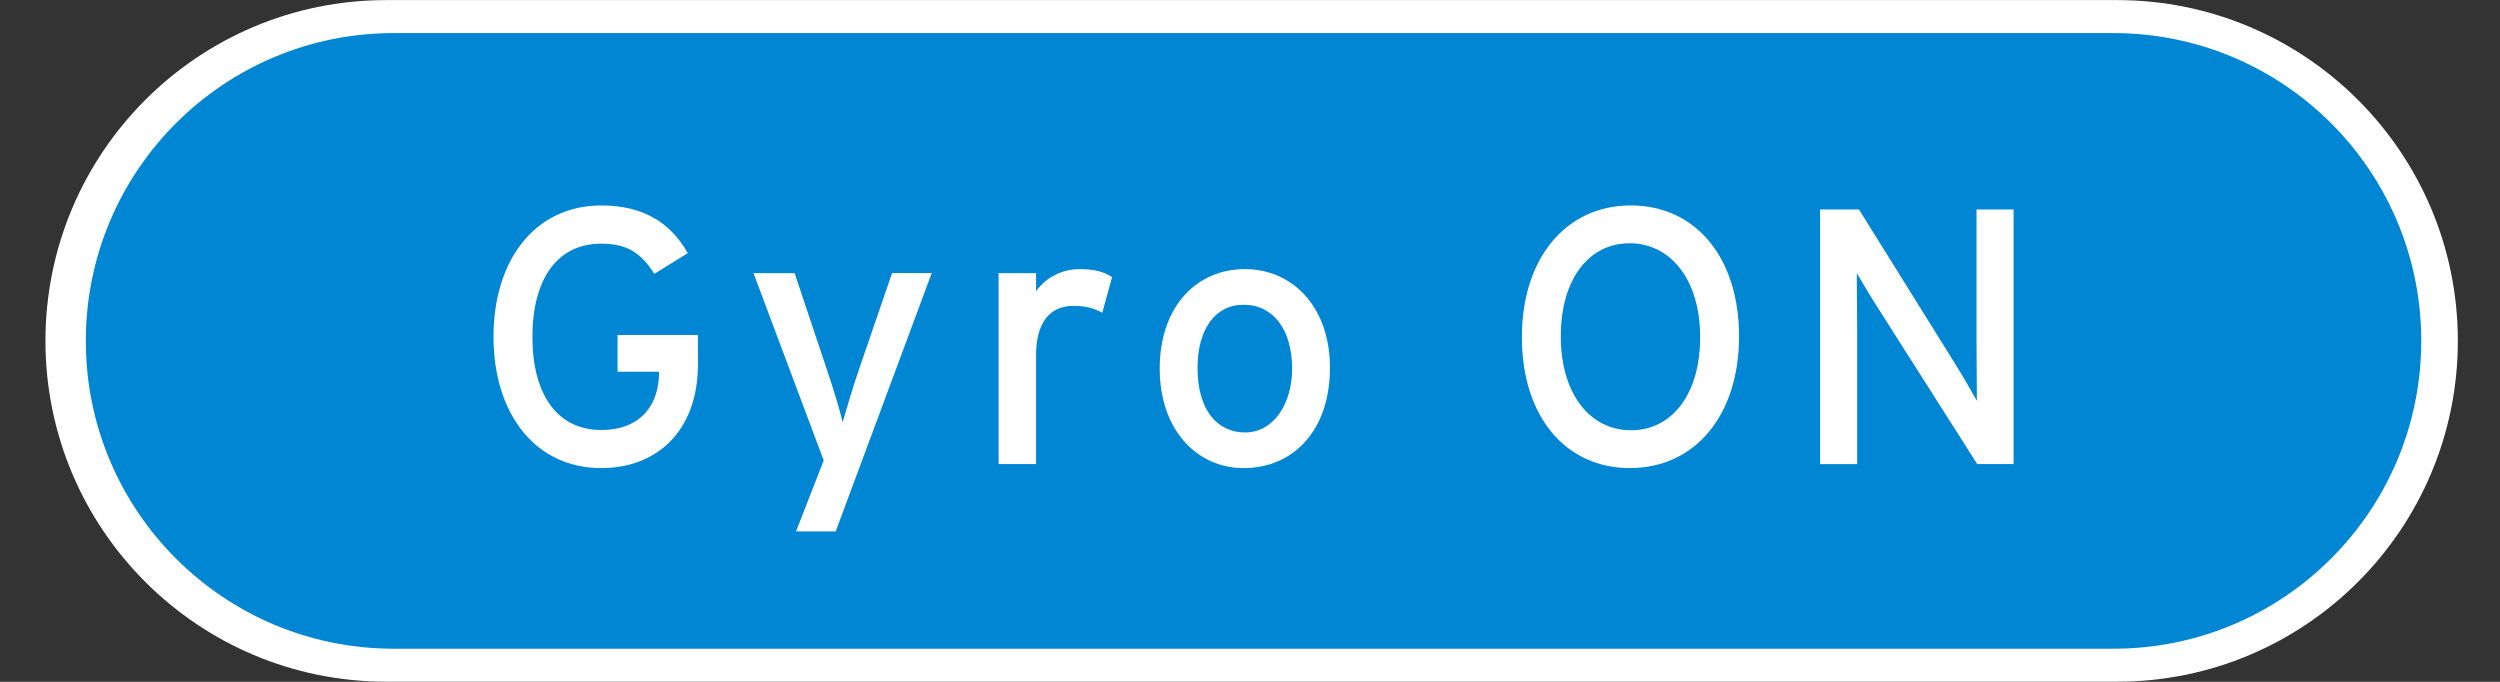
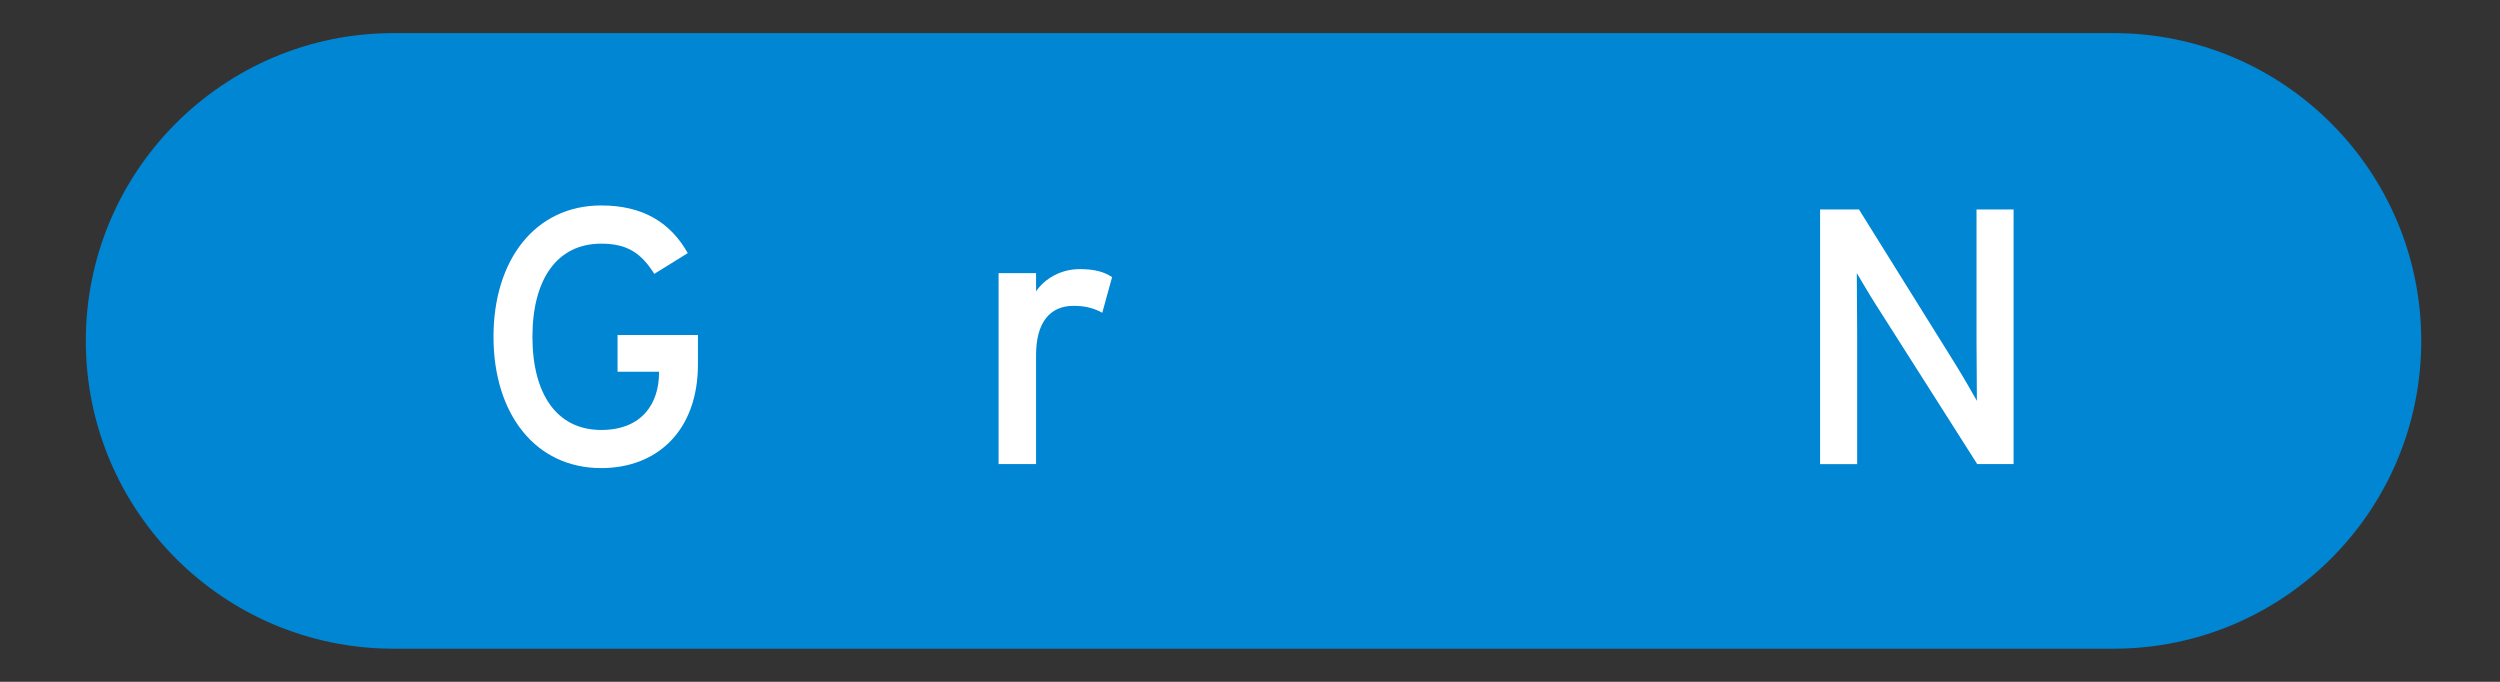
<svg xmlns="http://www.w3.org/2000/svg" version="1.1" id="レイヤー_1" x="0px" y="0px" width="110px" height="30px" viewBox="0 0 110 30" enable-background="new 0 0 110 30" xml:space="preserve">
  <rect x="0" y="0" width="110" height="30" fill="#333333" stroke="none" />
-   <path fill="#FFFFFF" d="M108.145,15c0,8.281-6.713,14.995-14.994,14.995H16.994C8.713,29.995,2,23.281,2,15l0,0  C2,6.719,8.713,0.004,16.994,0.004h76.154C101.432,0.005,108.145,6.719,108.145,15L108.145,15z" />
  <path fill="#0086D3" d="M106.535,15c0,7.48-6.063,13.543-13.544,13.543H17.319C9.839,28.543,3.776,22.48,3.776,15l0,0  c0-7.481,6.063-13.544,13.543-13.544h75.672C100.473,1.457,106.535,7.519,106.535,15L106.535,15z" />
  <g>
    <path fill="#FFFFFF" d="M26.452,20.596c-2.897,0-4.738-2.385-4.738-5.778s1.841-5.778,4.738-5.778c1.825,0,3.041,0.736,3.81,2.097   l-1.473,0.913c-0.576-0.913-1.185-1.329-2.337-1.329c-1.953,0-3.025,1.585-3.025,4.098c0,2.515,1.072,4.099,3.025,4.099   c1.825,0,2.545-1.201,2.545-2.514v-0.048h-1.825v-1.617h3.537v1.297C30.709,18.916,28.949,20.596,26.452,20.596z" />
-     <path fill="#FFFFFF" d="M36.771,23.381h-1.745l1.217-3.121l-3.089-8.243h1.809l1.376,4.113c0.256,0.737,0.64,1.985,0.736,2.45   c0.144-0.496,0.496-1.697,0.752-2.418l1.424-4.146h1.745L36.771,23.381z" />
    <path fill="#FFFFFF" d="M48.5,13.761c-0.352-0.191-0.72-0.304-1.265-0.304c-1.04,0-1.648,0.736-1.648,2.161v4.802h-1.649v-8.403   h1.649v0.8c0.384-0.56,1.088-0.976,1.921-0.976c0.672,0,1.088,0.128,1.424,0.352L48.5,13.761z" />
-     <path fill="#FFFFFF" d="M54.724,20.596c-2.113,0-3.697-1.744-3.697-4.369c0-2.754,1.633-4.386,3.746-4.386   c2.144,0,3.746,1.712,3.746,4.337C58.518,18.963,56.885,20.596,54.724,20.596z M54.708,13.409c-1.249,0-2.017,1.104-2.017,2.769   c0,1.842,0.848,2.85,2.097,2.85s2.065-1.264,2.065-2.801C56.853,14.514,56.036,13.409,54.708,13.409z" />
-     <path fill="#FFFFFF" d="M71.717,20.596c-2.834,0-4.754-2.271-4.754-5.762c0-3.489,1.953-5.795,4.785-5.795   c2.85,0,4.77,2.273,4.77,5.763S74.566,20.596,71.717,20.596z M71.701,10.704c-1.777,0-3.025,1.553-3.025,4.098   c0,2.546,1.297,4.13,3.088,4.13c1.777,0,3.043-1.553,3.043-4.098S73.494,10.704,71.701,10.704z" />
    <path fill="#FFFFFF" d="M86.998,20.42l-4.467-7.026c-0.271-0.417-0.656-1.089-0.832-1.377c0,0.416,0.016,1.969,0.016,2.593v5.811   h-1.631V9.216h1.711l4.258,6.834c0.289,0.465,0.77,1.298,0.93,1.585c0-0.416-0.016-2.017-0.016-2.641V9.216h1.631V20.42H86.998z" />
  </g>
</svg>